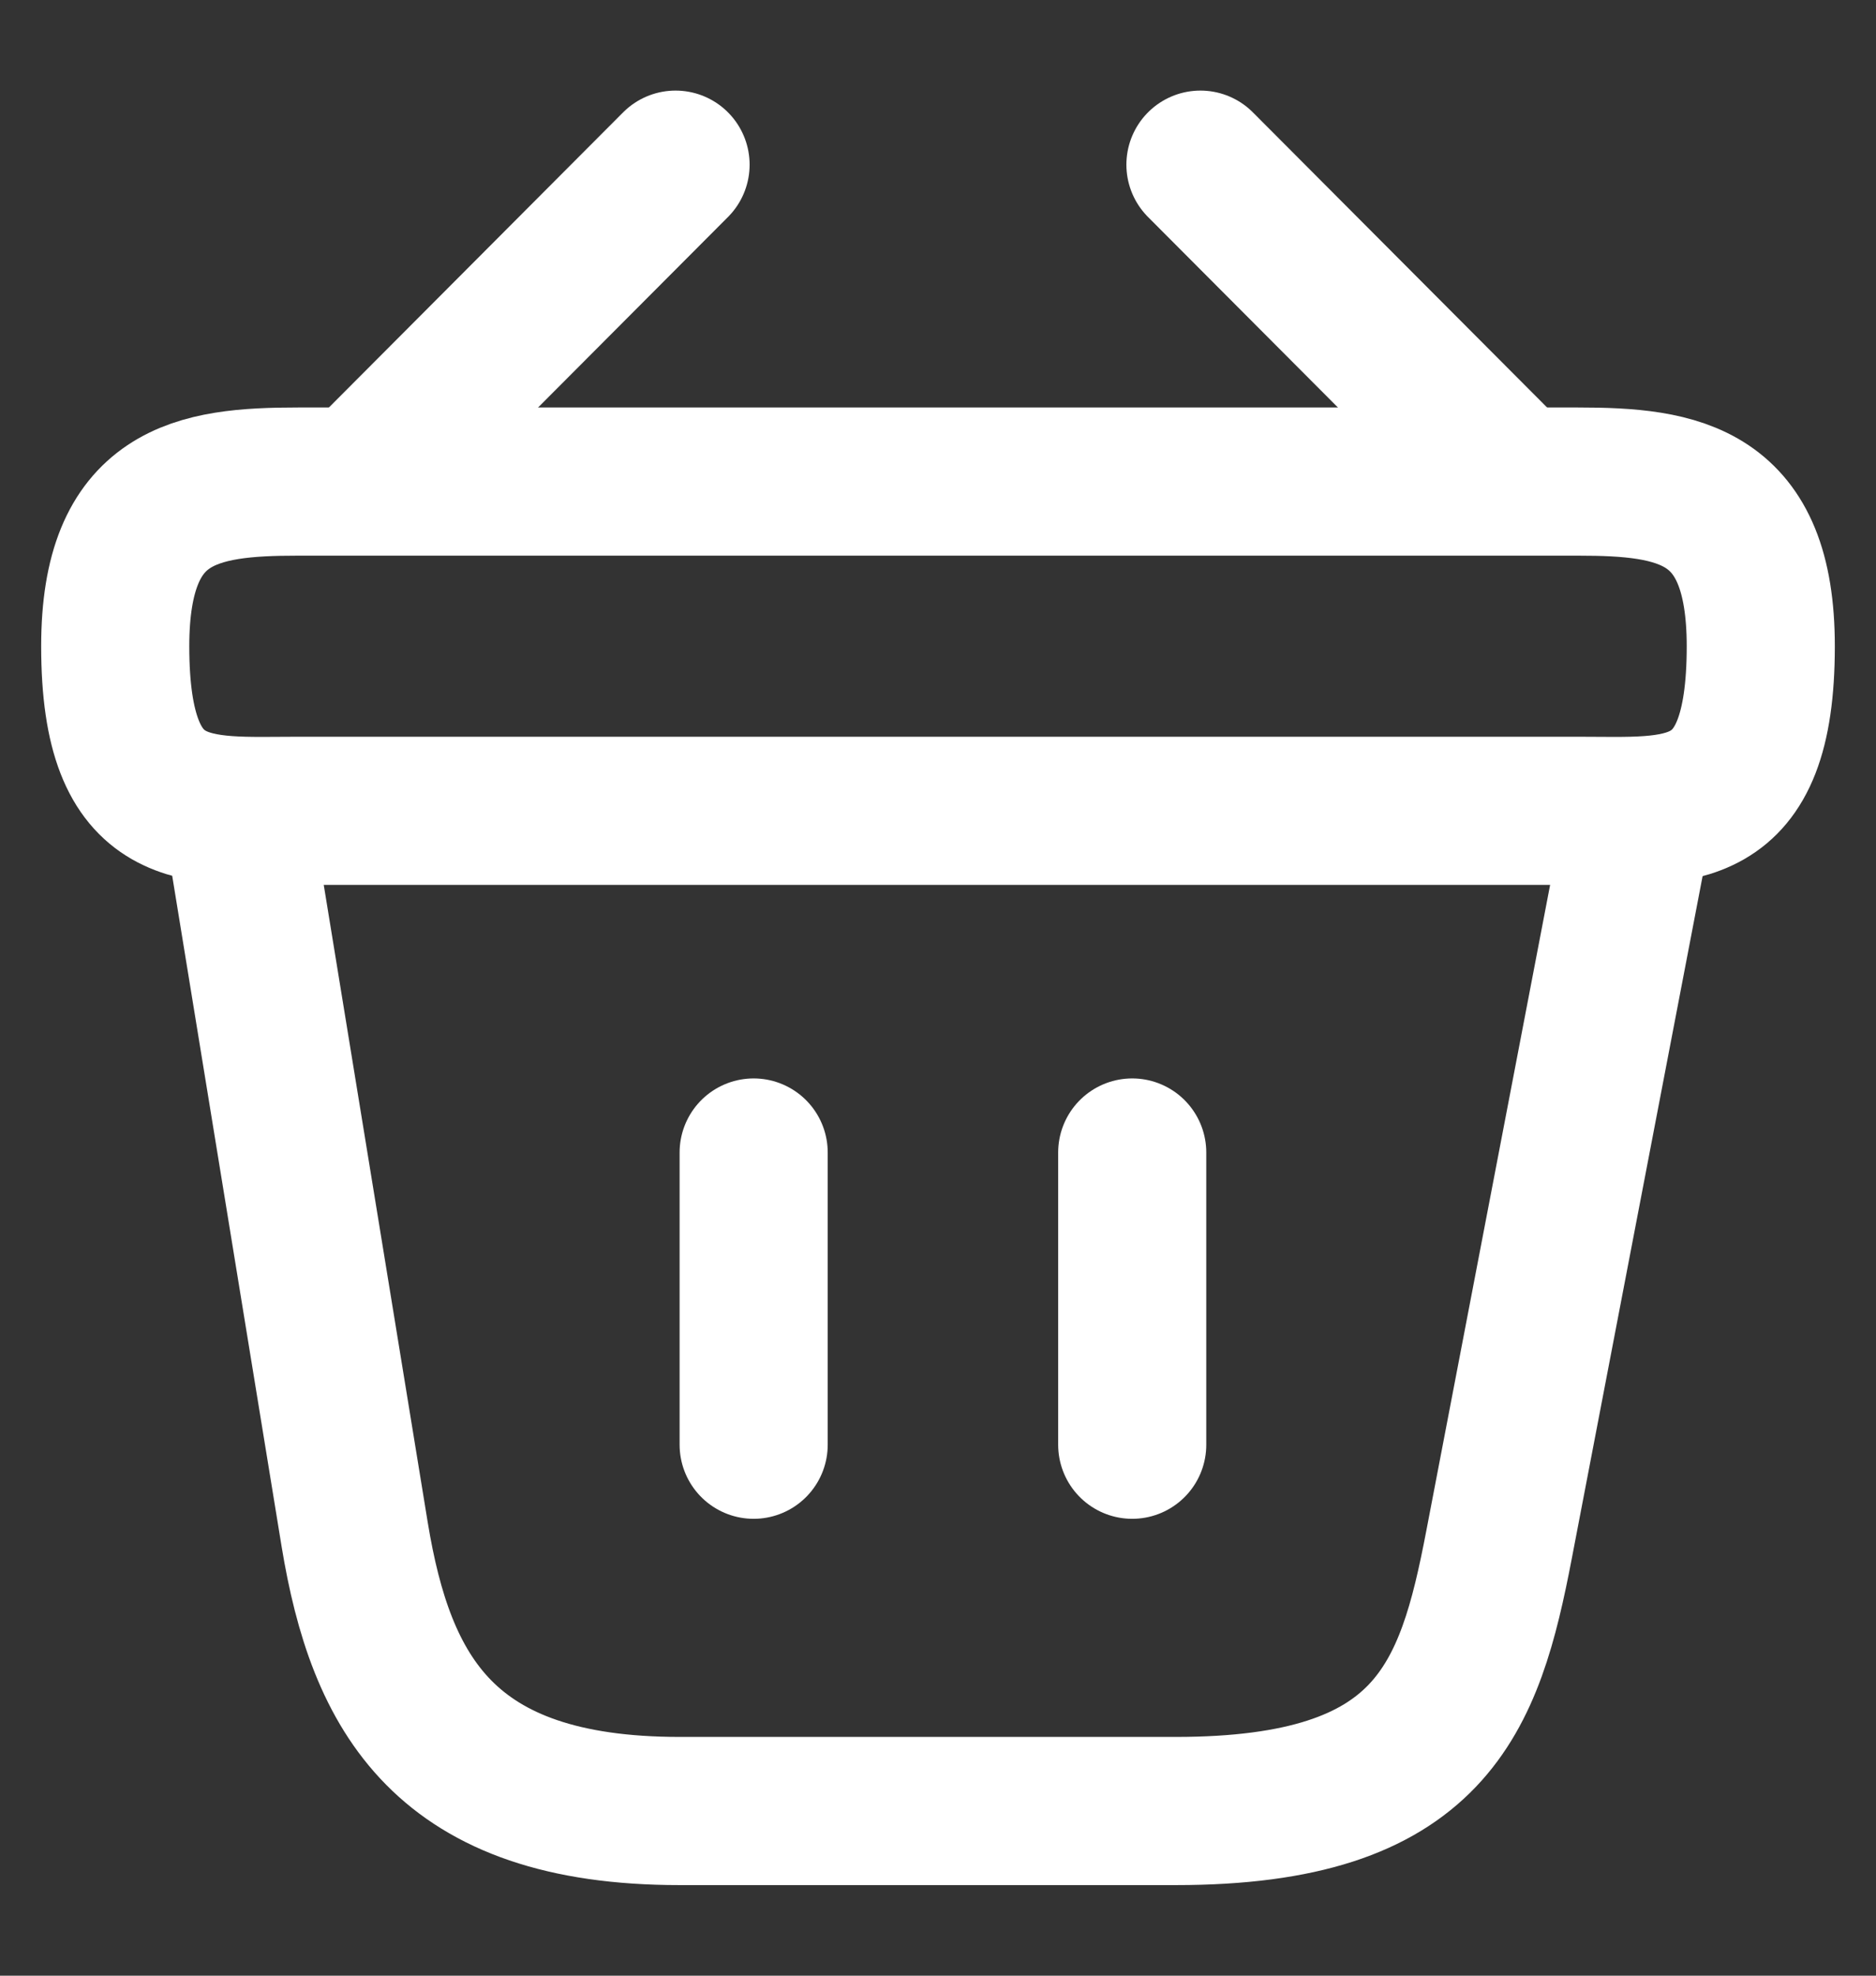
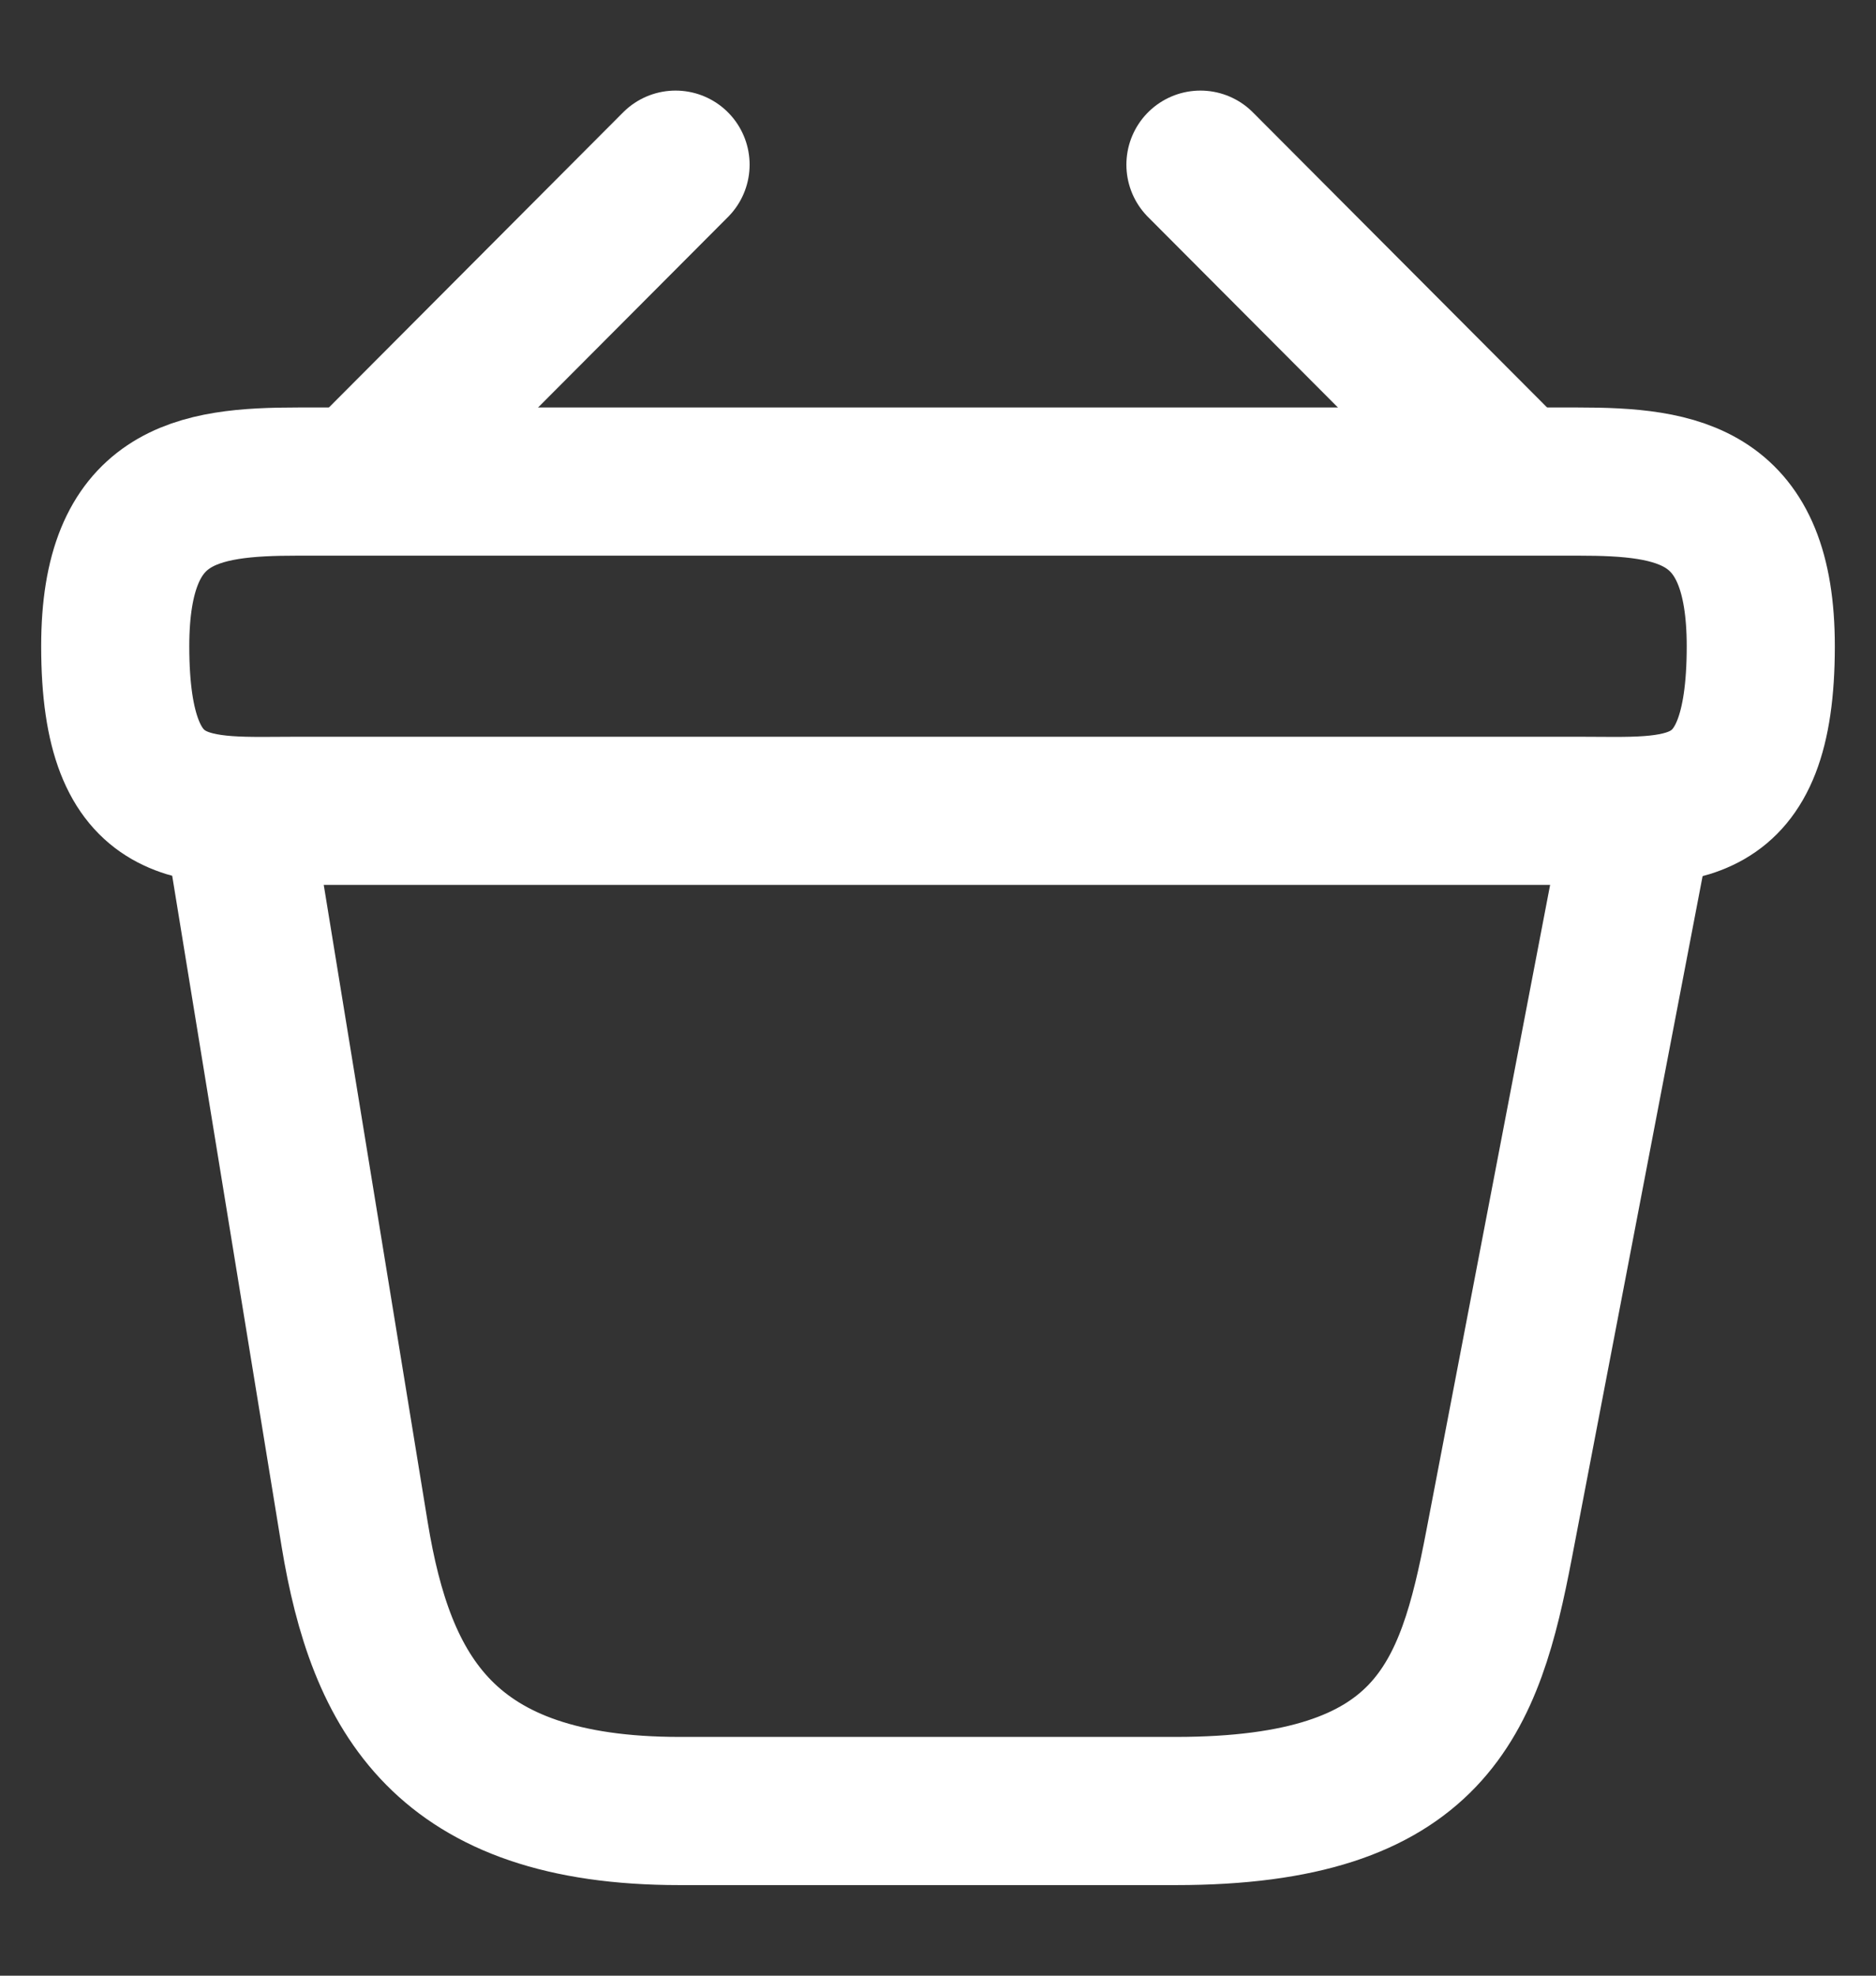
<svg xmlns="http://www.w3.org/2000/svg" width="19" height="20" viewBox="0 0 19 20" fill="none">
  <rect x="0" y="0" width="19" height="20" fill="#333333" stroke="none" />
  <g id="vuesax/linear/bag">
    <g id="bag">
      <path id="Vector" d="M6.842 1.667L3.825 4.692" stroke="white" stroke-width="1.5" stroke-miterlimit="10" stroke-linecap="round" stroke-linejoin="round" />
      <path id="Vector_2" d="M12.158 1.667L15.175 4.692" stroke="white" stroke-width="1.5" stroke-miterlimit="10" stroke-linecap="round" stroke-linejoin="round" />
      <path id="Vector_3" d="M1.167 6.542C1.167 5 1.992 4.875 3.017 4.875H15.983C17.008 4.875 17.833 5 17.833 6.542C17.833 8.333 17.008 8.208 15.983 8.208H3.017C1.992 8.208 1.167 8.333 1.167 6.542Z" stroke="white" stroke-width="1.5" />
-       <path id="Vector_4" d="M7.633 11.667V14.625" stroke="white" stroke-width="1.5" stroke-linecap="round" />
-       <path id="Vector_5" d="M11.467 11.667V14.625" stroke="white" stroke-width="1.5" stroke-linecap="round" />
      <path id="Vector_6" d="M2.417 8.333L3.592 15.533C3.858 17.15 4.5 18.333 6.883 18.333H11.908C14.5 18.333 14.883 17.2 15.183 15.633L16.583 8.333" stroke="white" stroke-width="1.5" stroke-linecap="round" />
    </g>
  </g>
</svg>